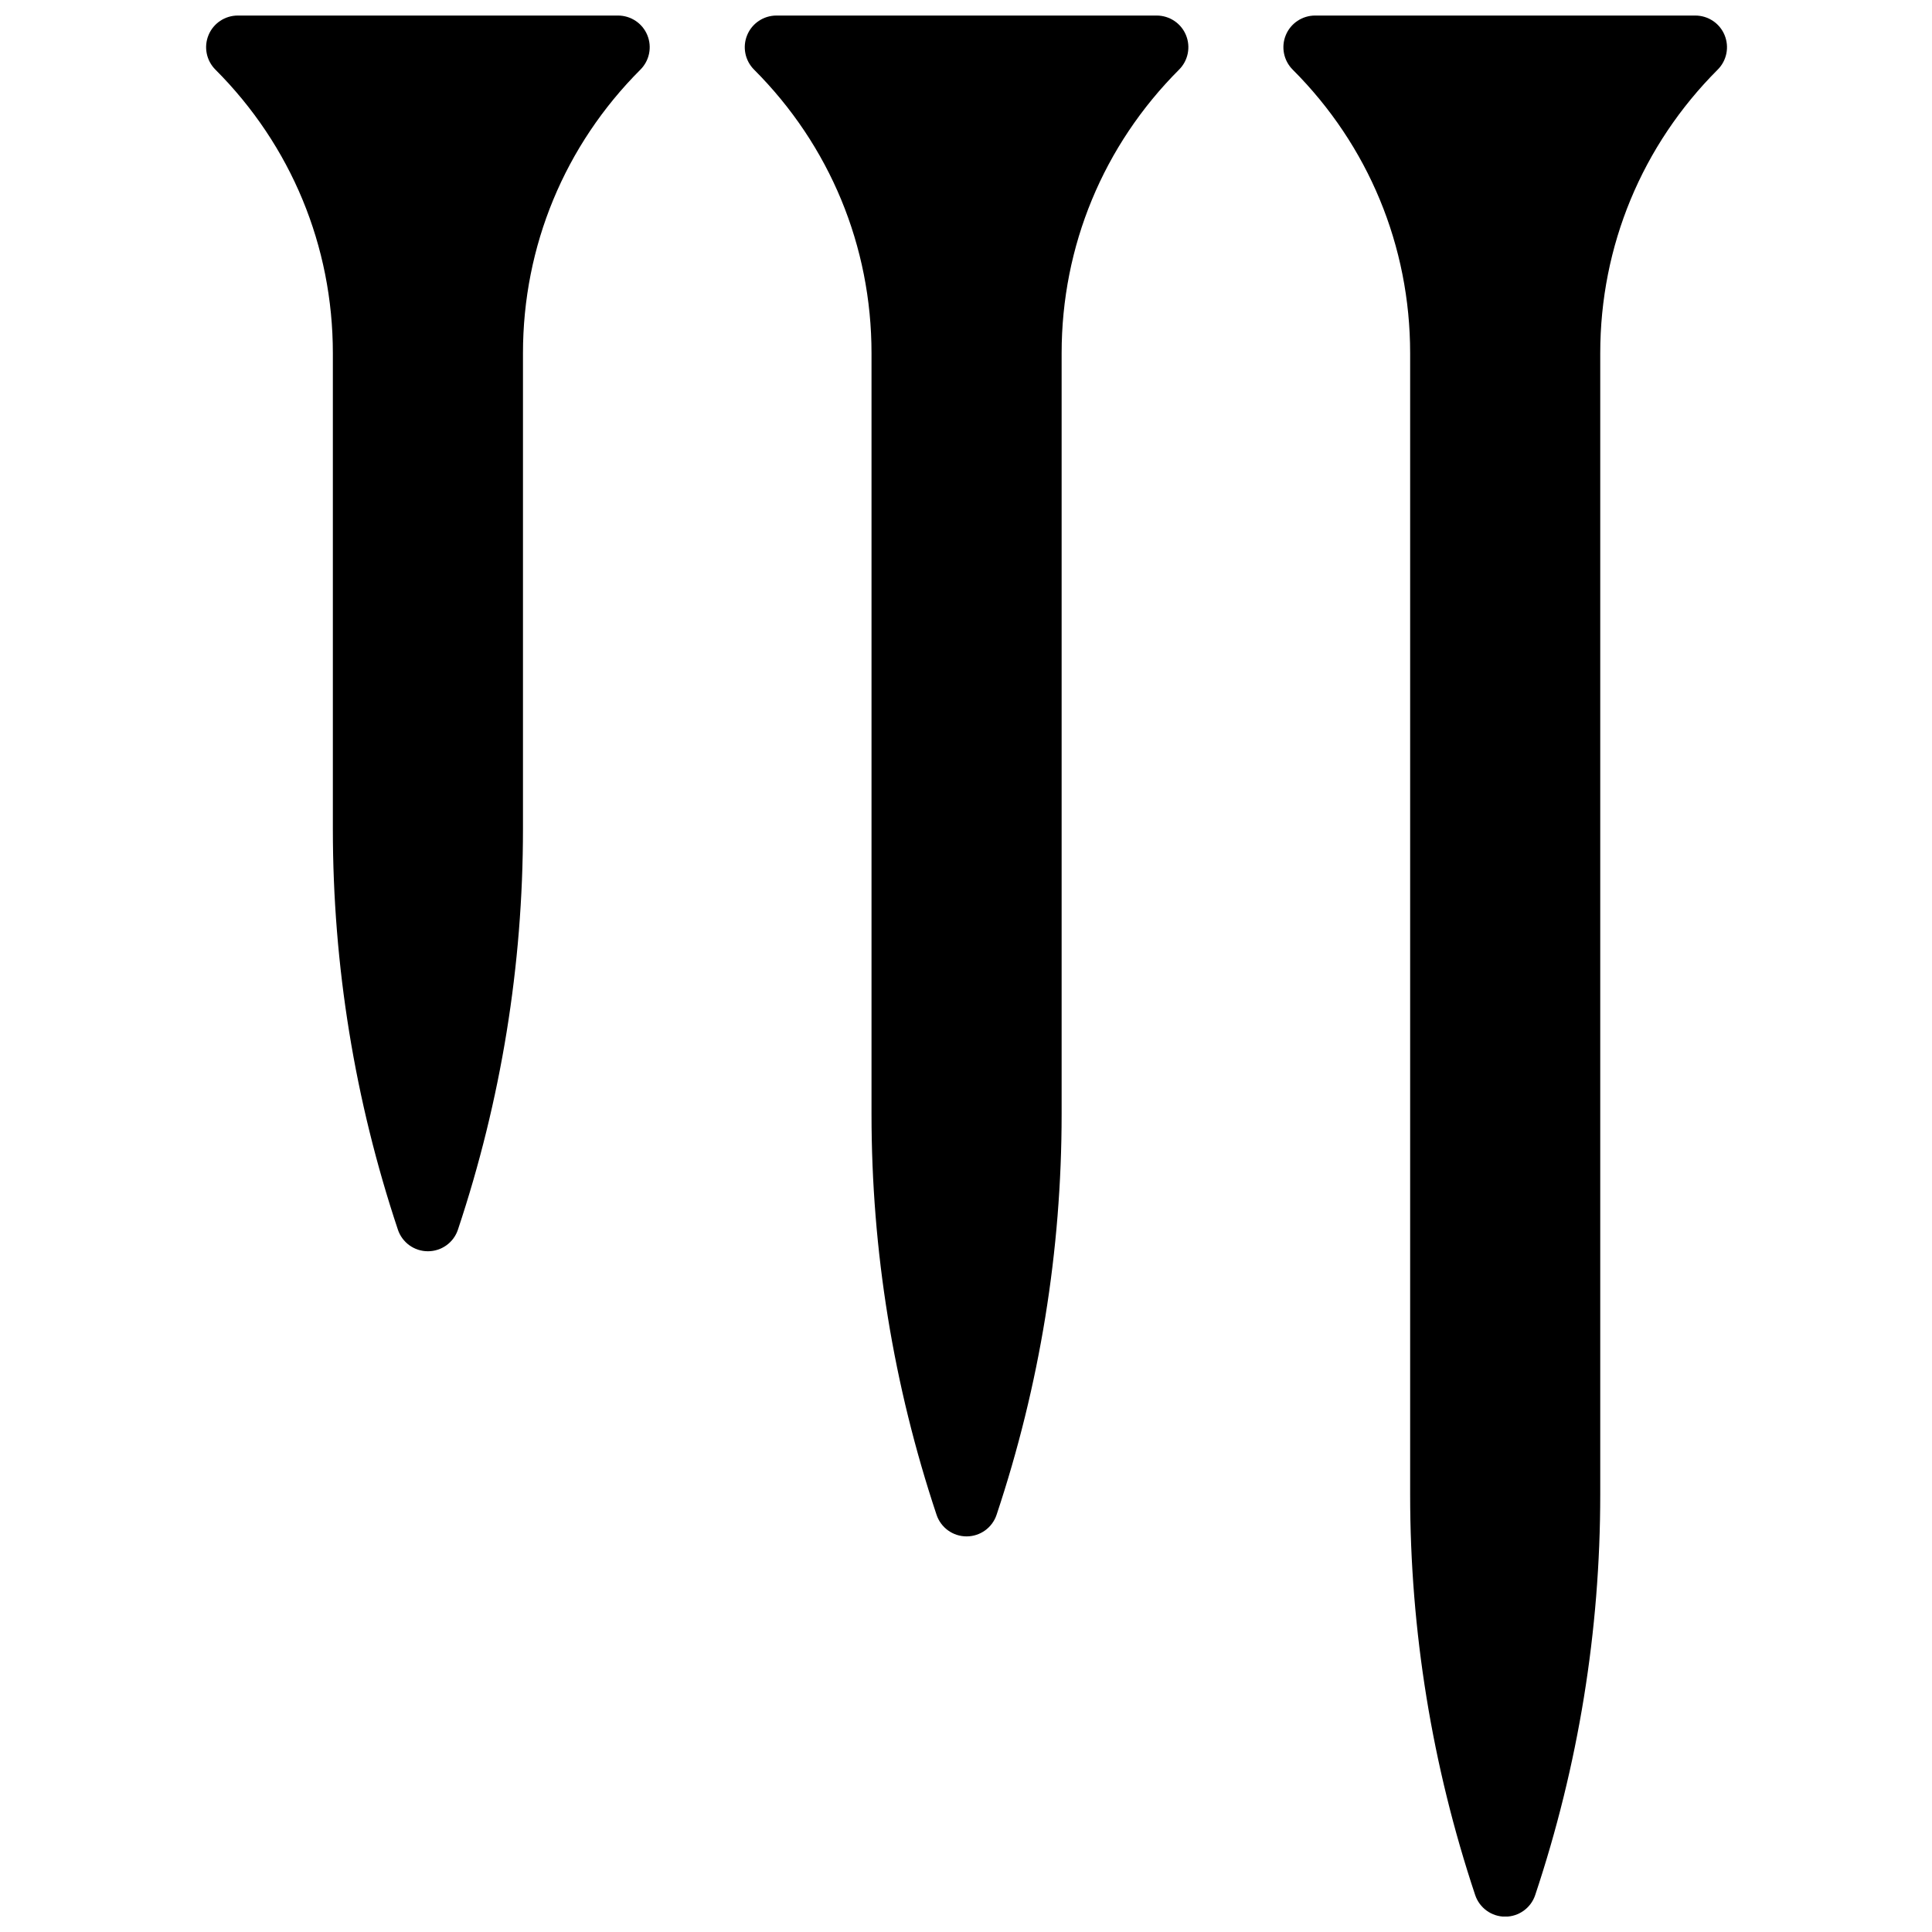
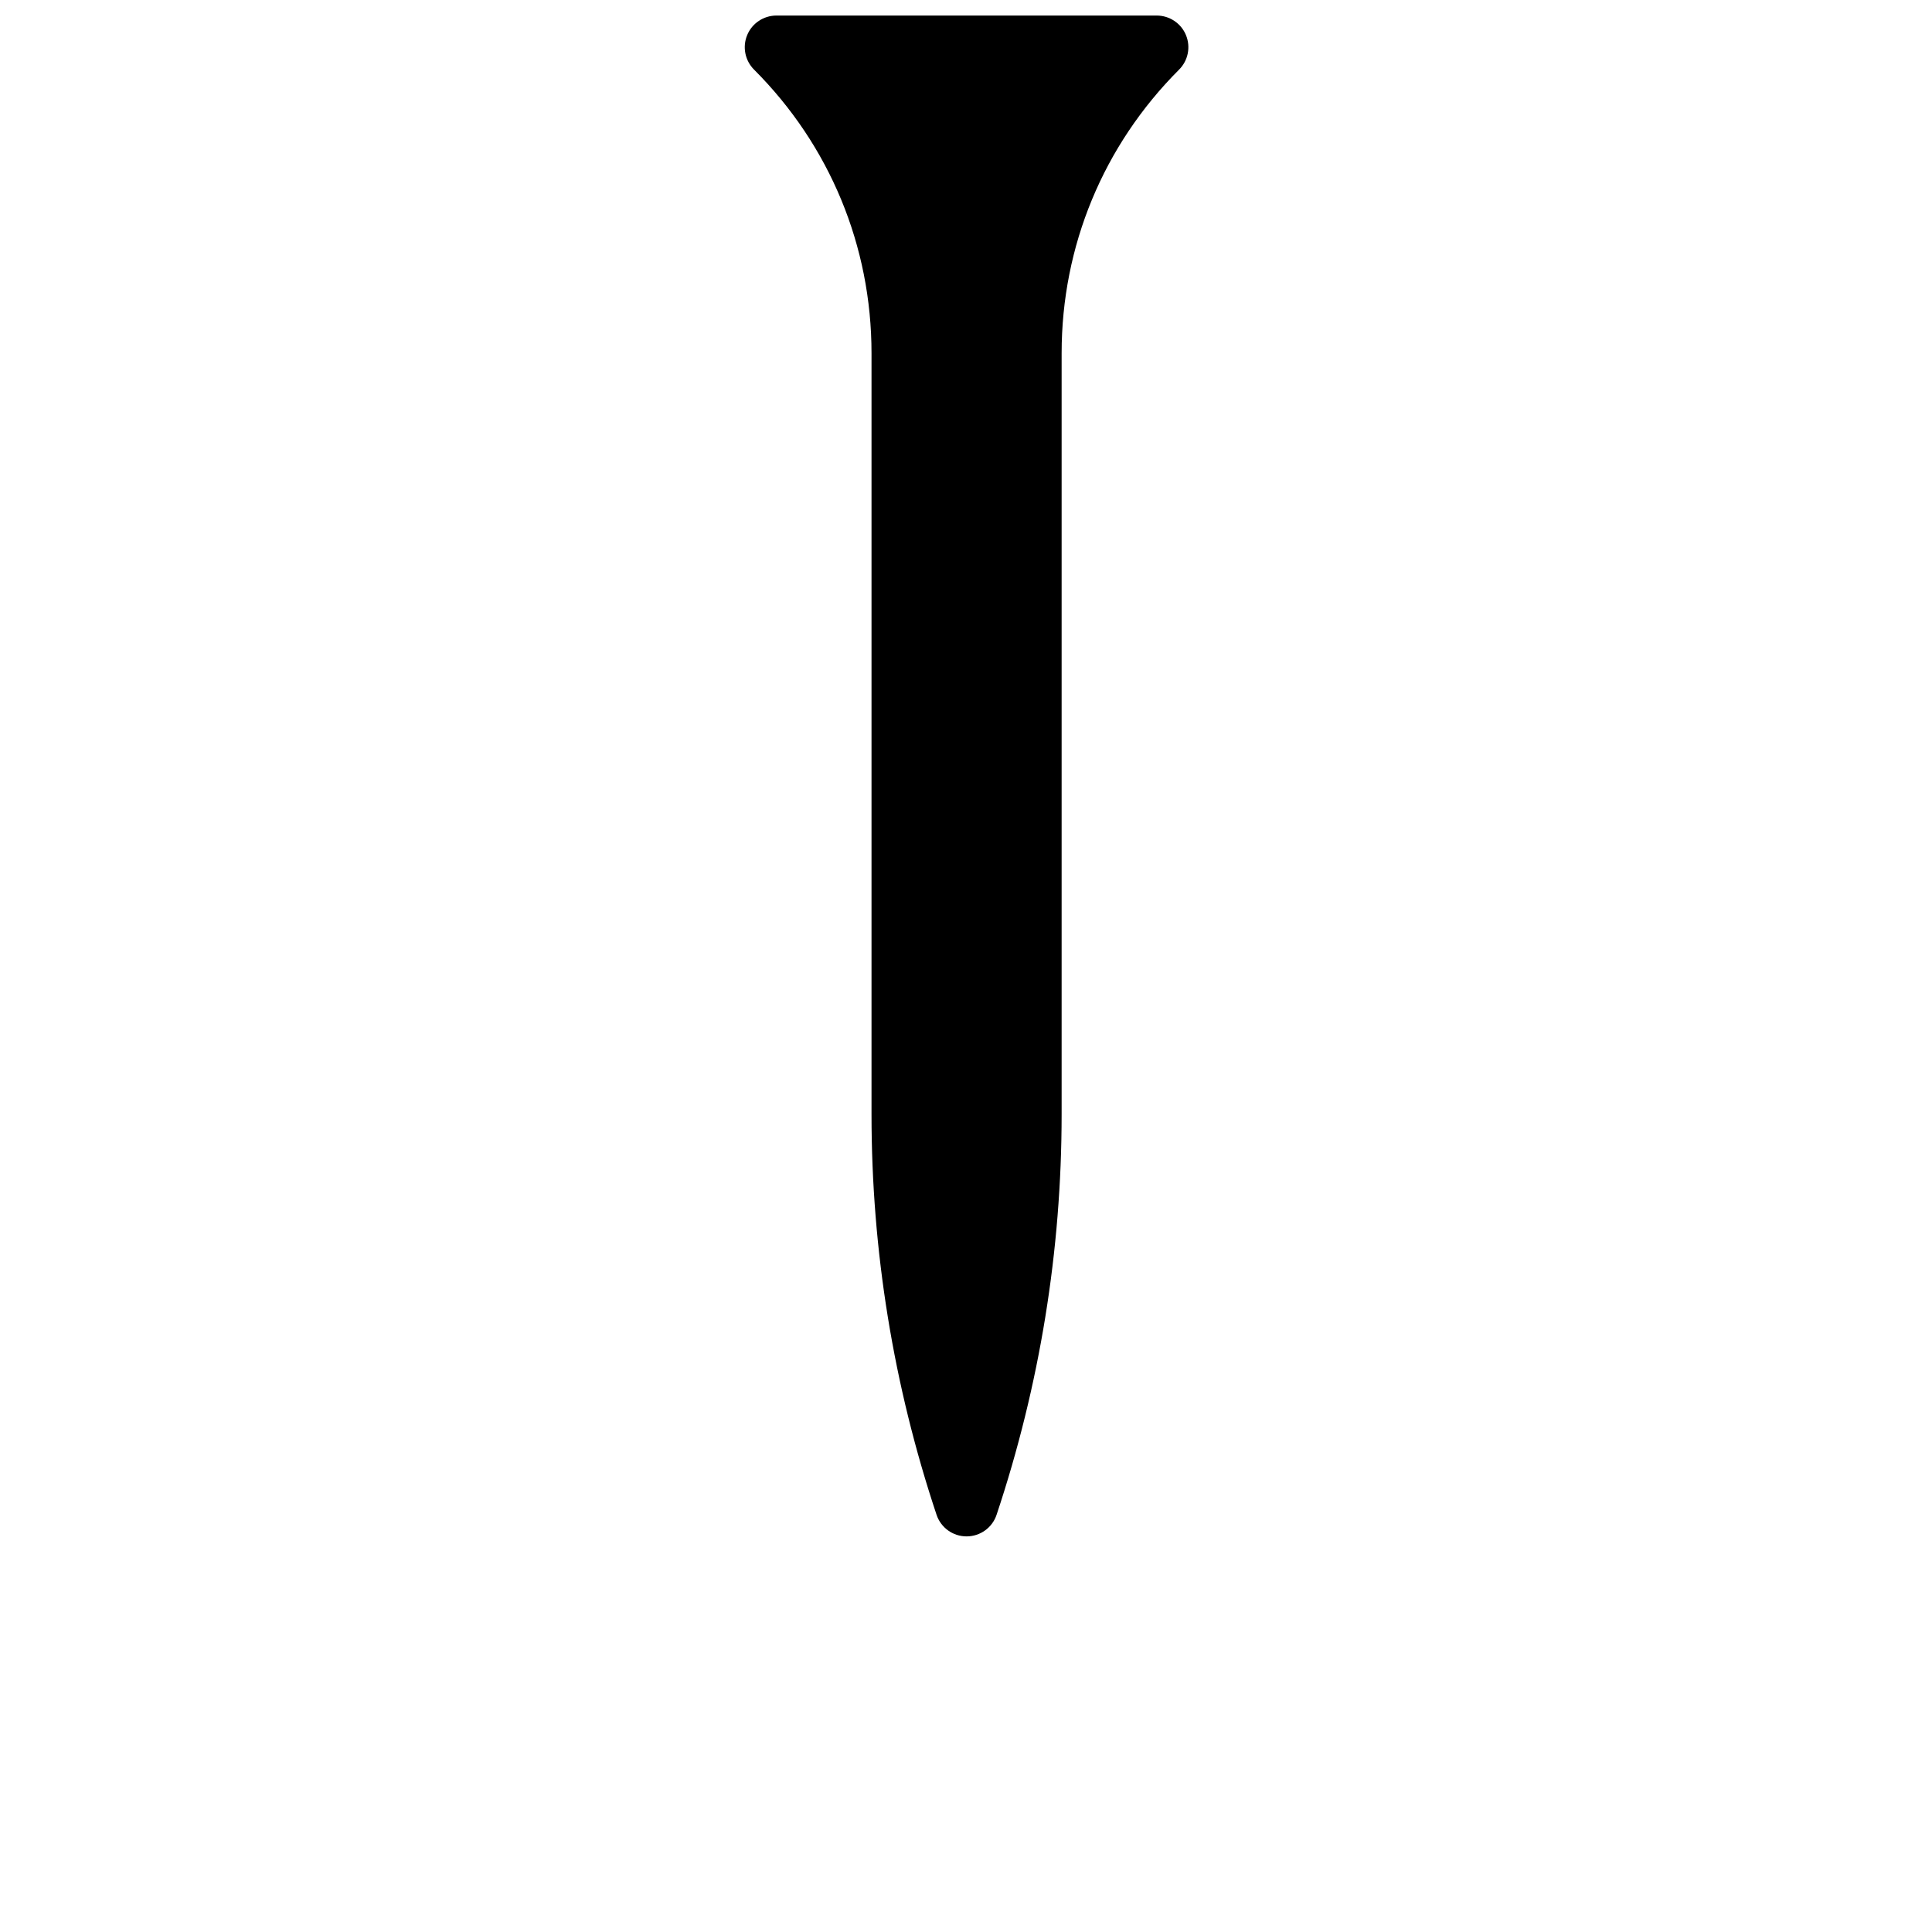
<svg xmlns="http://www.w3.org/2000/svg" width="800px" height="800px" version="1.1" viewBox="144 144 512 512">
  <defs>
    <clipPath id="c">
-       <path d="m484 148.09h118v503.81h-118z" />
-     </clipPath>
+       </clipPath>
    <clipPath id="b">
      <path d="m341 148.09h118v403.91h-118z" />
    </clipPath>
    <clipPath id="a">
      <path d="m198 148.09h119v327.91h-119z" />
    </clipPath>
  </defs>
  <g>
    <g clip-path="url(#c)">
      <path d="m601.03 153.3c-1.293-3.141-4.363-5.18-7.758-5.18h-100.76c-3.391 0-6.457 2.039-7.758 5.18-1.301 3.141-0.578 6.754 1.82 9.152 20.078 20.07 31.129 46.762 31.129 75.152v302.45c0 36.125 5.801 71.836 17.23 106.14 1.141 3.426 4.348 5.742 7.961 5.742 3.617 0 6.824-2.316 7.957-5.742 11.438-34.301 17.23-70.012 17.23-106.14v-302.45c0-28.391 11.059-55.082 31.129-75.152 2.402-2.398 3.125-6.012 1.82-9.152" fill-rule="evenodd" />
    </g>
    <g clip-path="url(#b)">
      <path d="m450.53 148.12h-100.76c-3.391 0-6.465 2.039-7.758 5.18-1.301 3.141-0.578 6.75 1.824 9.152 20.074 20.078 31.125 46.762 31.125 75.152v201.68c0 36.129 5.793 71.832 17.23 106.13 1.141 3.438 4.34 5.746 7.961 5.746 3.617 0 6.824-2.309 7.961-5.746 11.434-34.301 17.23-70.004 17.23-106.13v-201.68c0-28.391 11.051-55.074 31.125-75.152 2.402-2.402 3.125-6.012 1.824-9.152-1.293-3.141-4.367-5.18-7.762-5.18" fill-rule="evenodd" />
    </g>
    <g clip-path="url(#a)">
-       <path d="m307.78 148.12h-100.76c-3.391 0-6.465 2.039-7.758 5.18-1.301 3.141-0.578 6.75 1.824 9.152 20.074 20.078 31.125 46.762 31.125 75.152v126.11c0 36.133 5.793 71.836 17.23 106.14 1.141 3.434 4.34 5.742 7.961 5.742 3.617 0 6.828-2.309 7.961-5.742 11.434-34.301 17.23-70.004 17.23-106.14v-126.11c0-28.391 11.051-55.074 31.125-75.152 2.402-2.402 3.125-6.012 1.824-9.152-1.293-3.141-4.367-5.18-7.762-5.18" fill-rule="evenodd" />
-     </g>
+       </g>
  </g>
</svg>